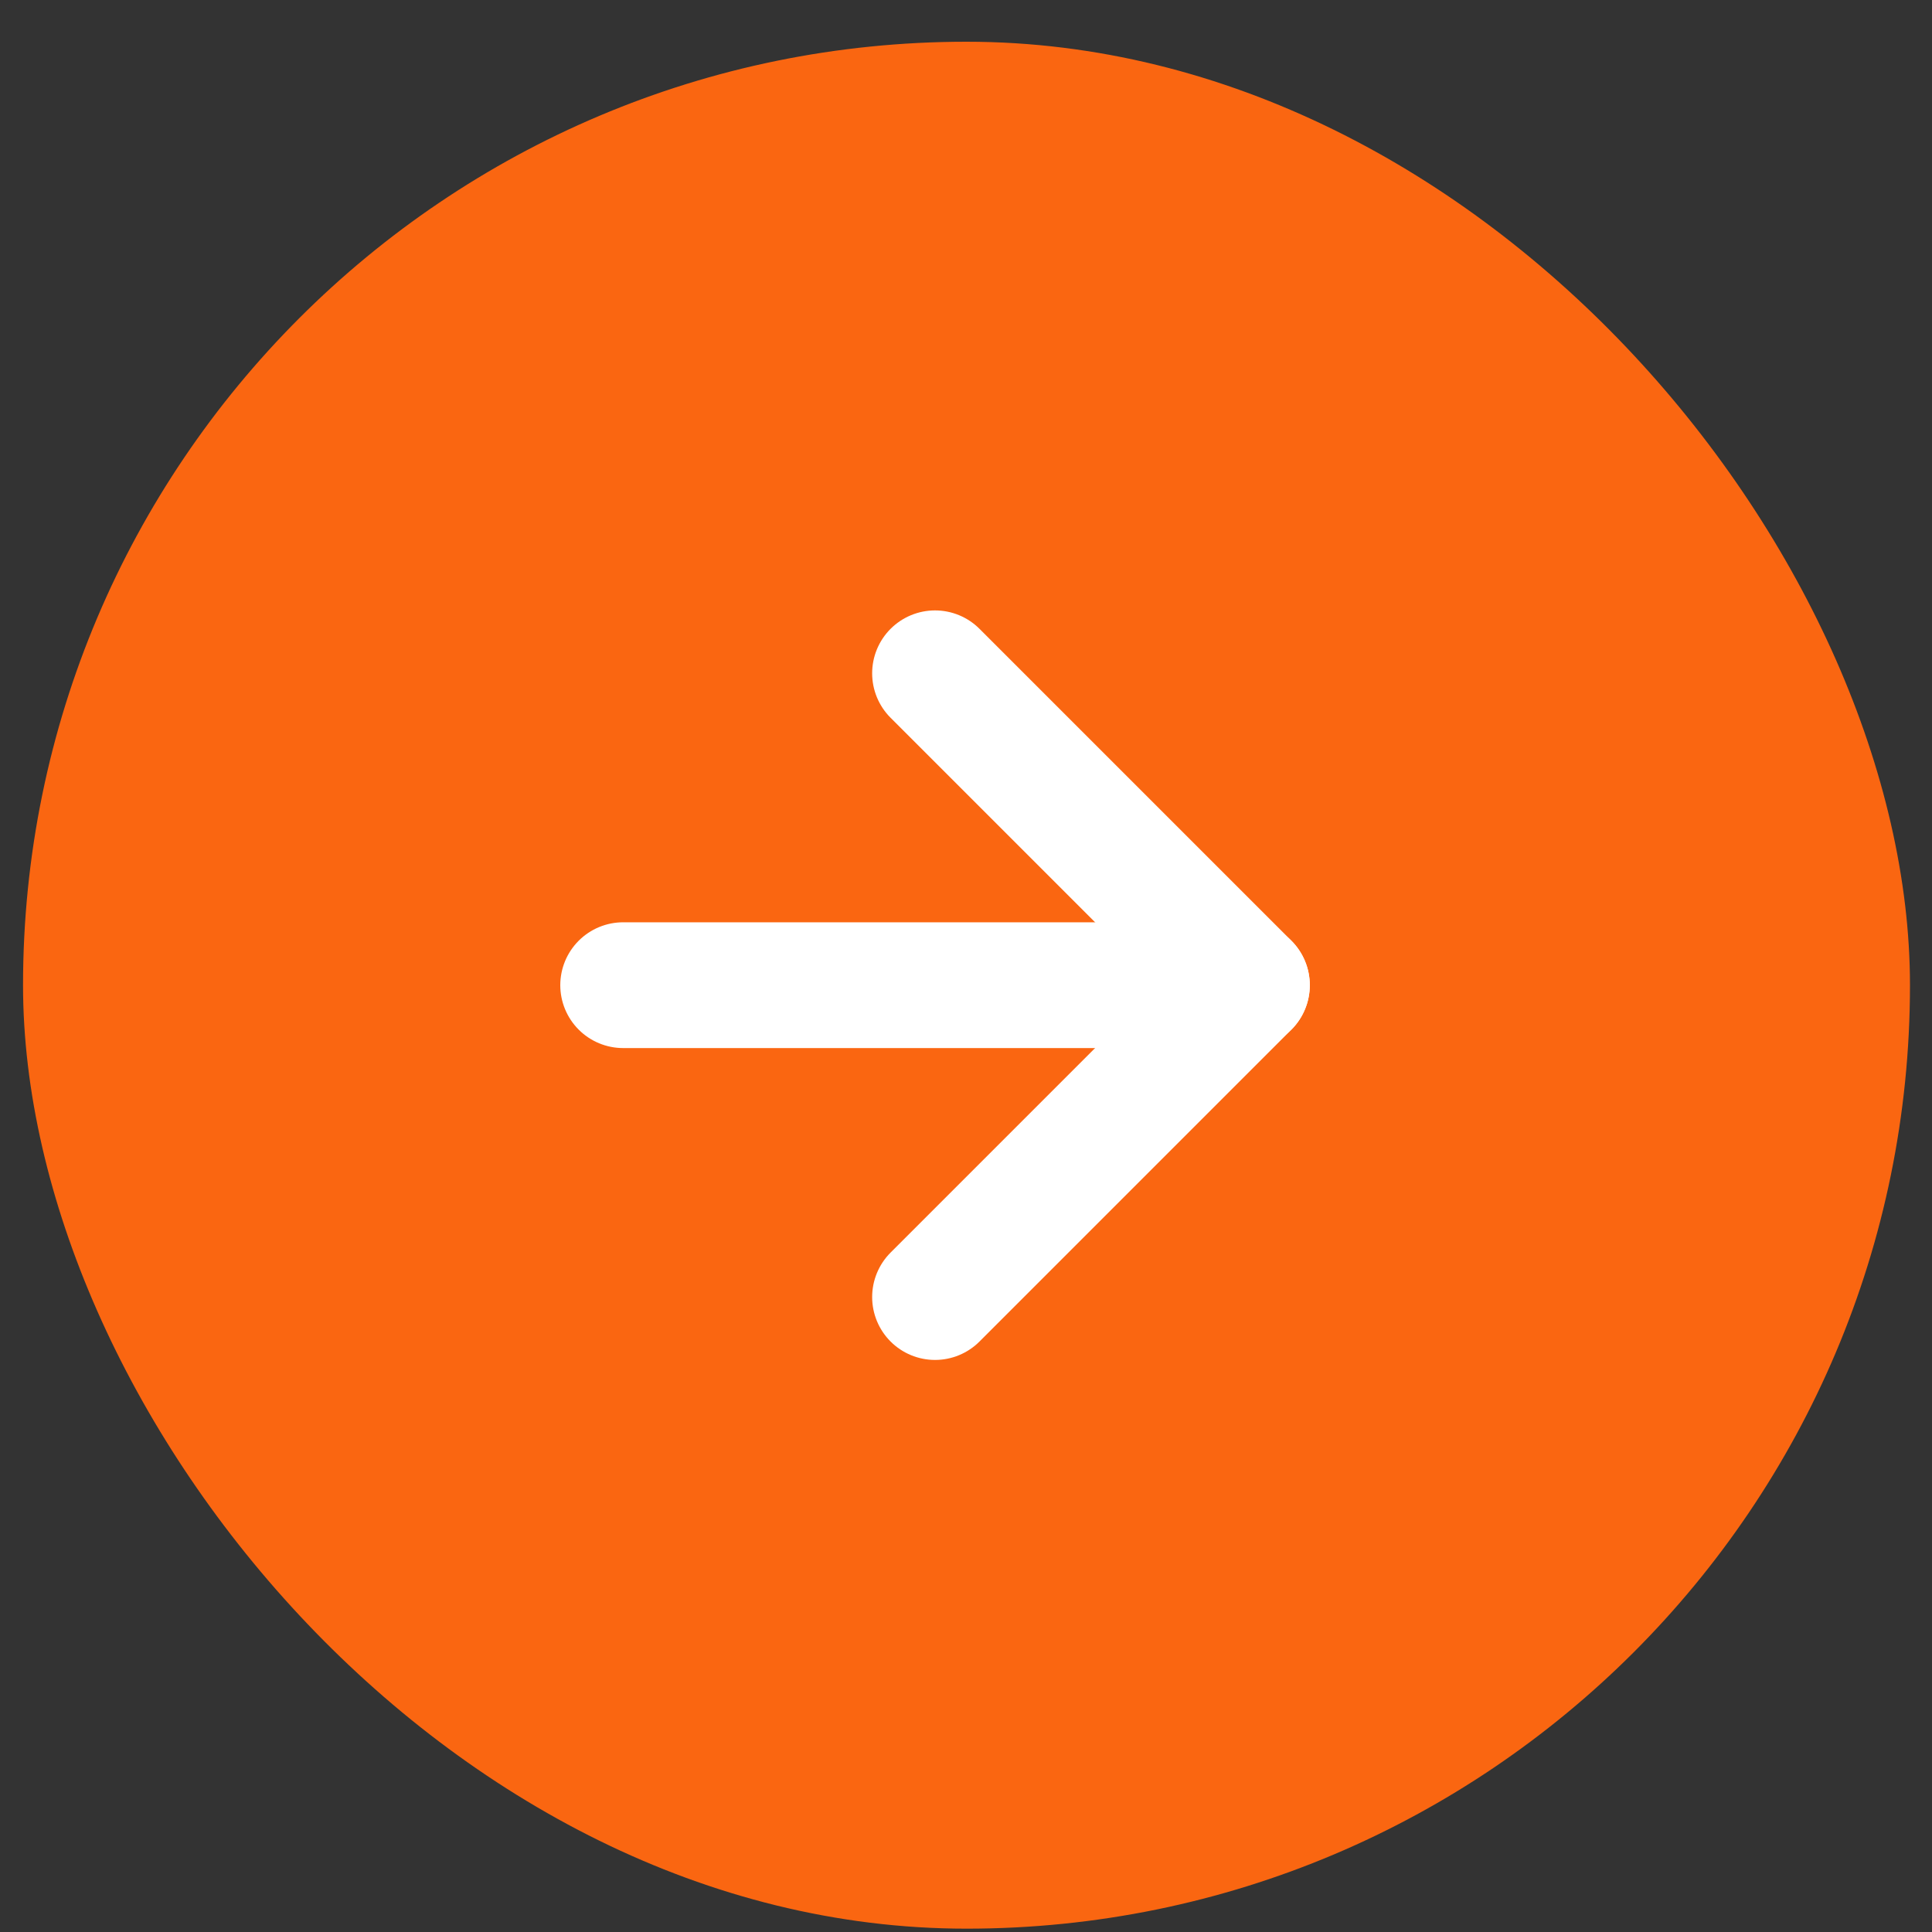
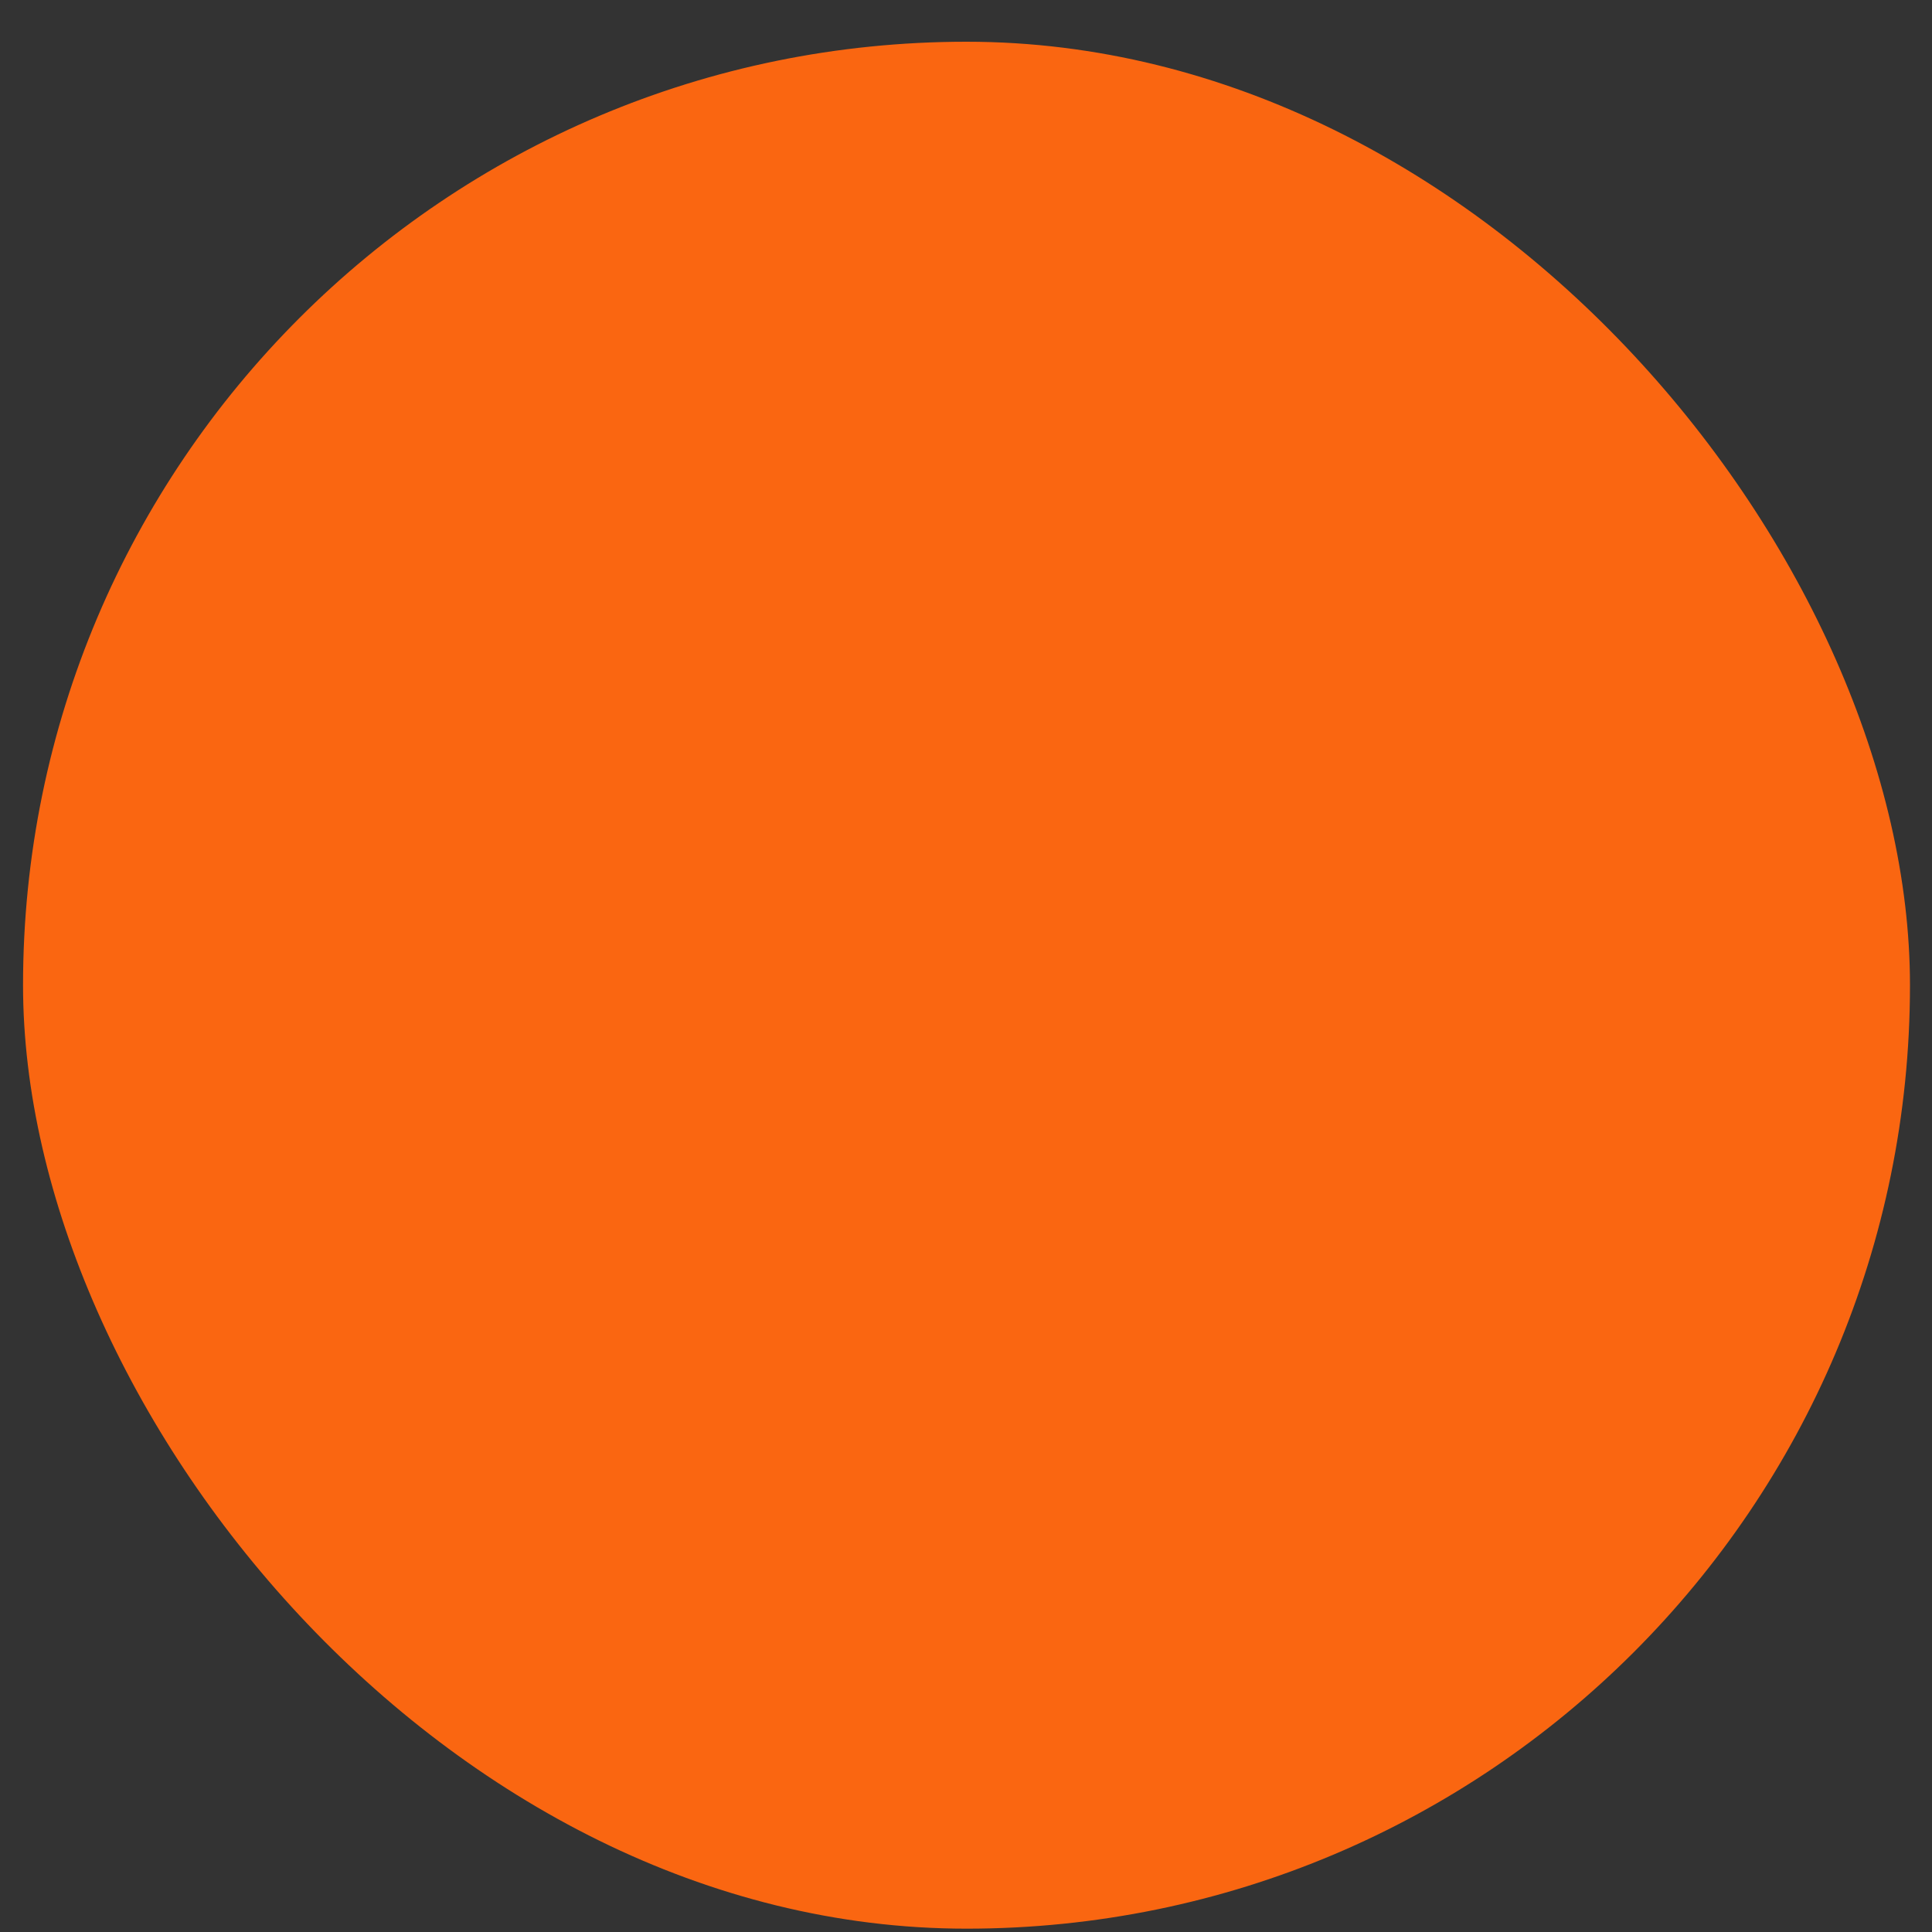
<svg xmlns="http://www.w3.org/2000/svg" width="40" height="40" viewBox="0 0 40 40" fill="none">
  <rect x="0" y="0" width="40" height="40" fill="#333333" stroke="none" />
  <rect x="0.477" y="0.864" width="39.067" height="39.067" rx="19.534" fill="#FA6611" />
-   <path d="M12.902 20.397H25.816" stroke="white" stroke-width="2.604" stroke-linecap="round" stroke-linejoin="round" />
-   <path d="M19.359 13.94L25.816 20.397L19.359 26.854" stroke="white" stroke-width="2.604" stroke-linecap="round" stroke-linejoin="round" />
</svg>